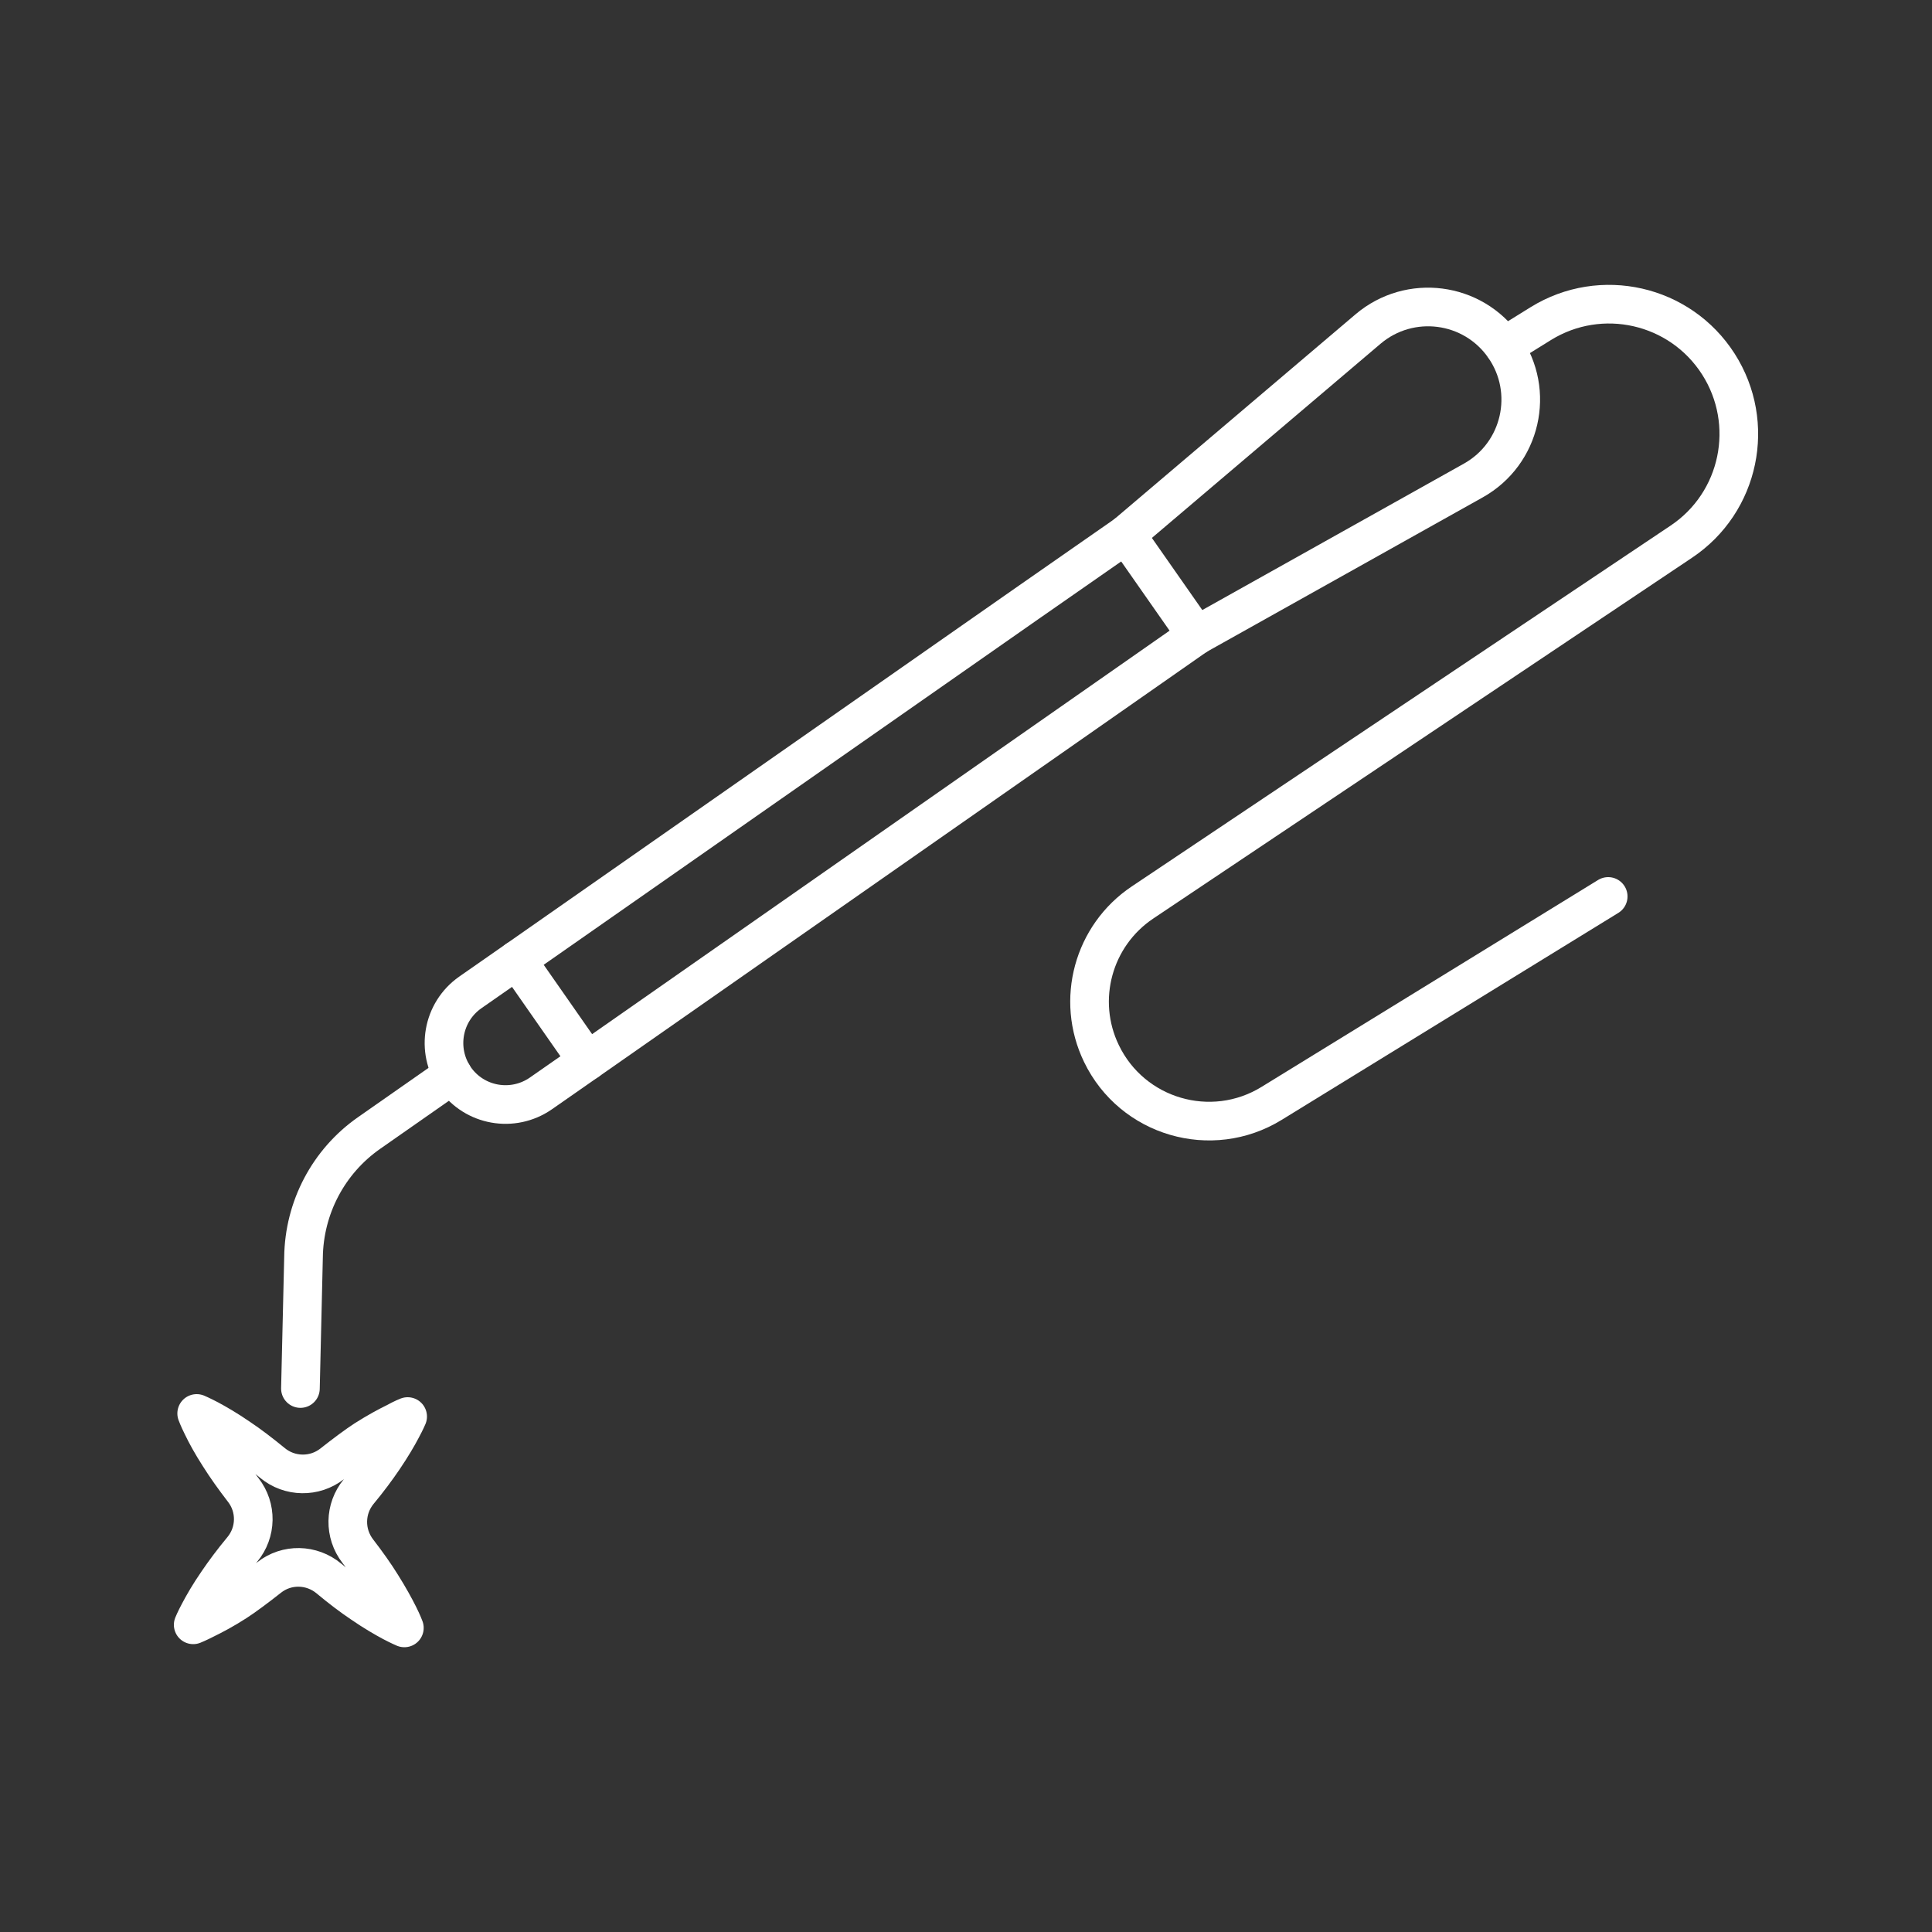
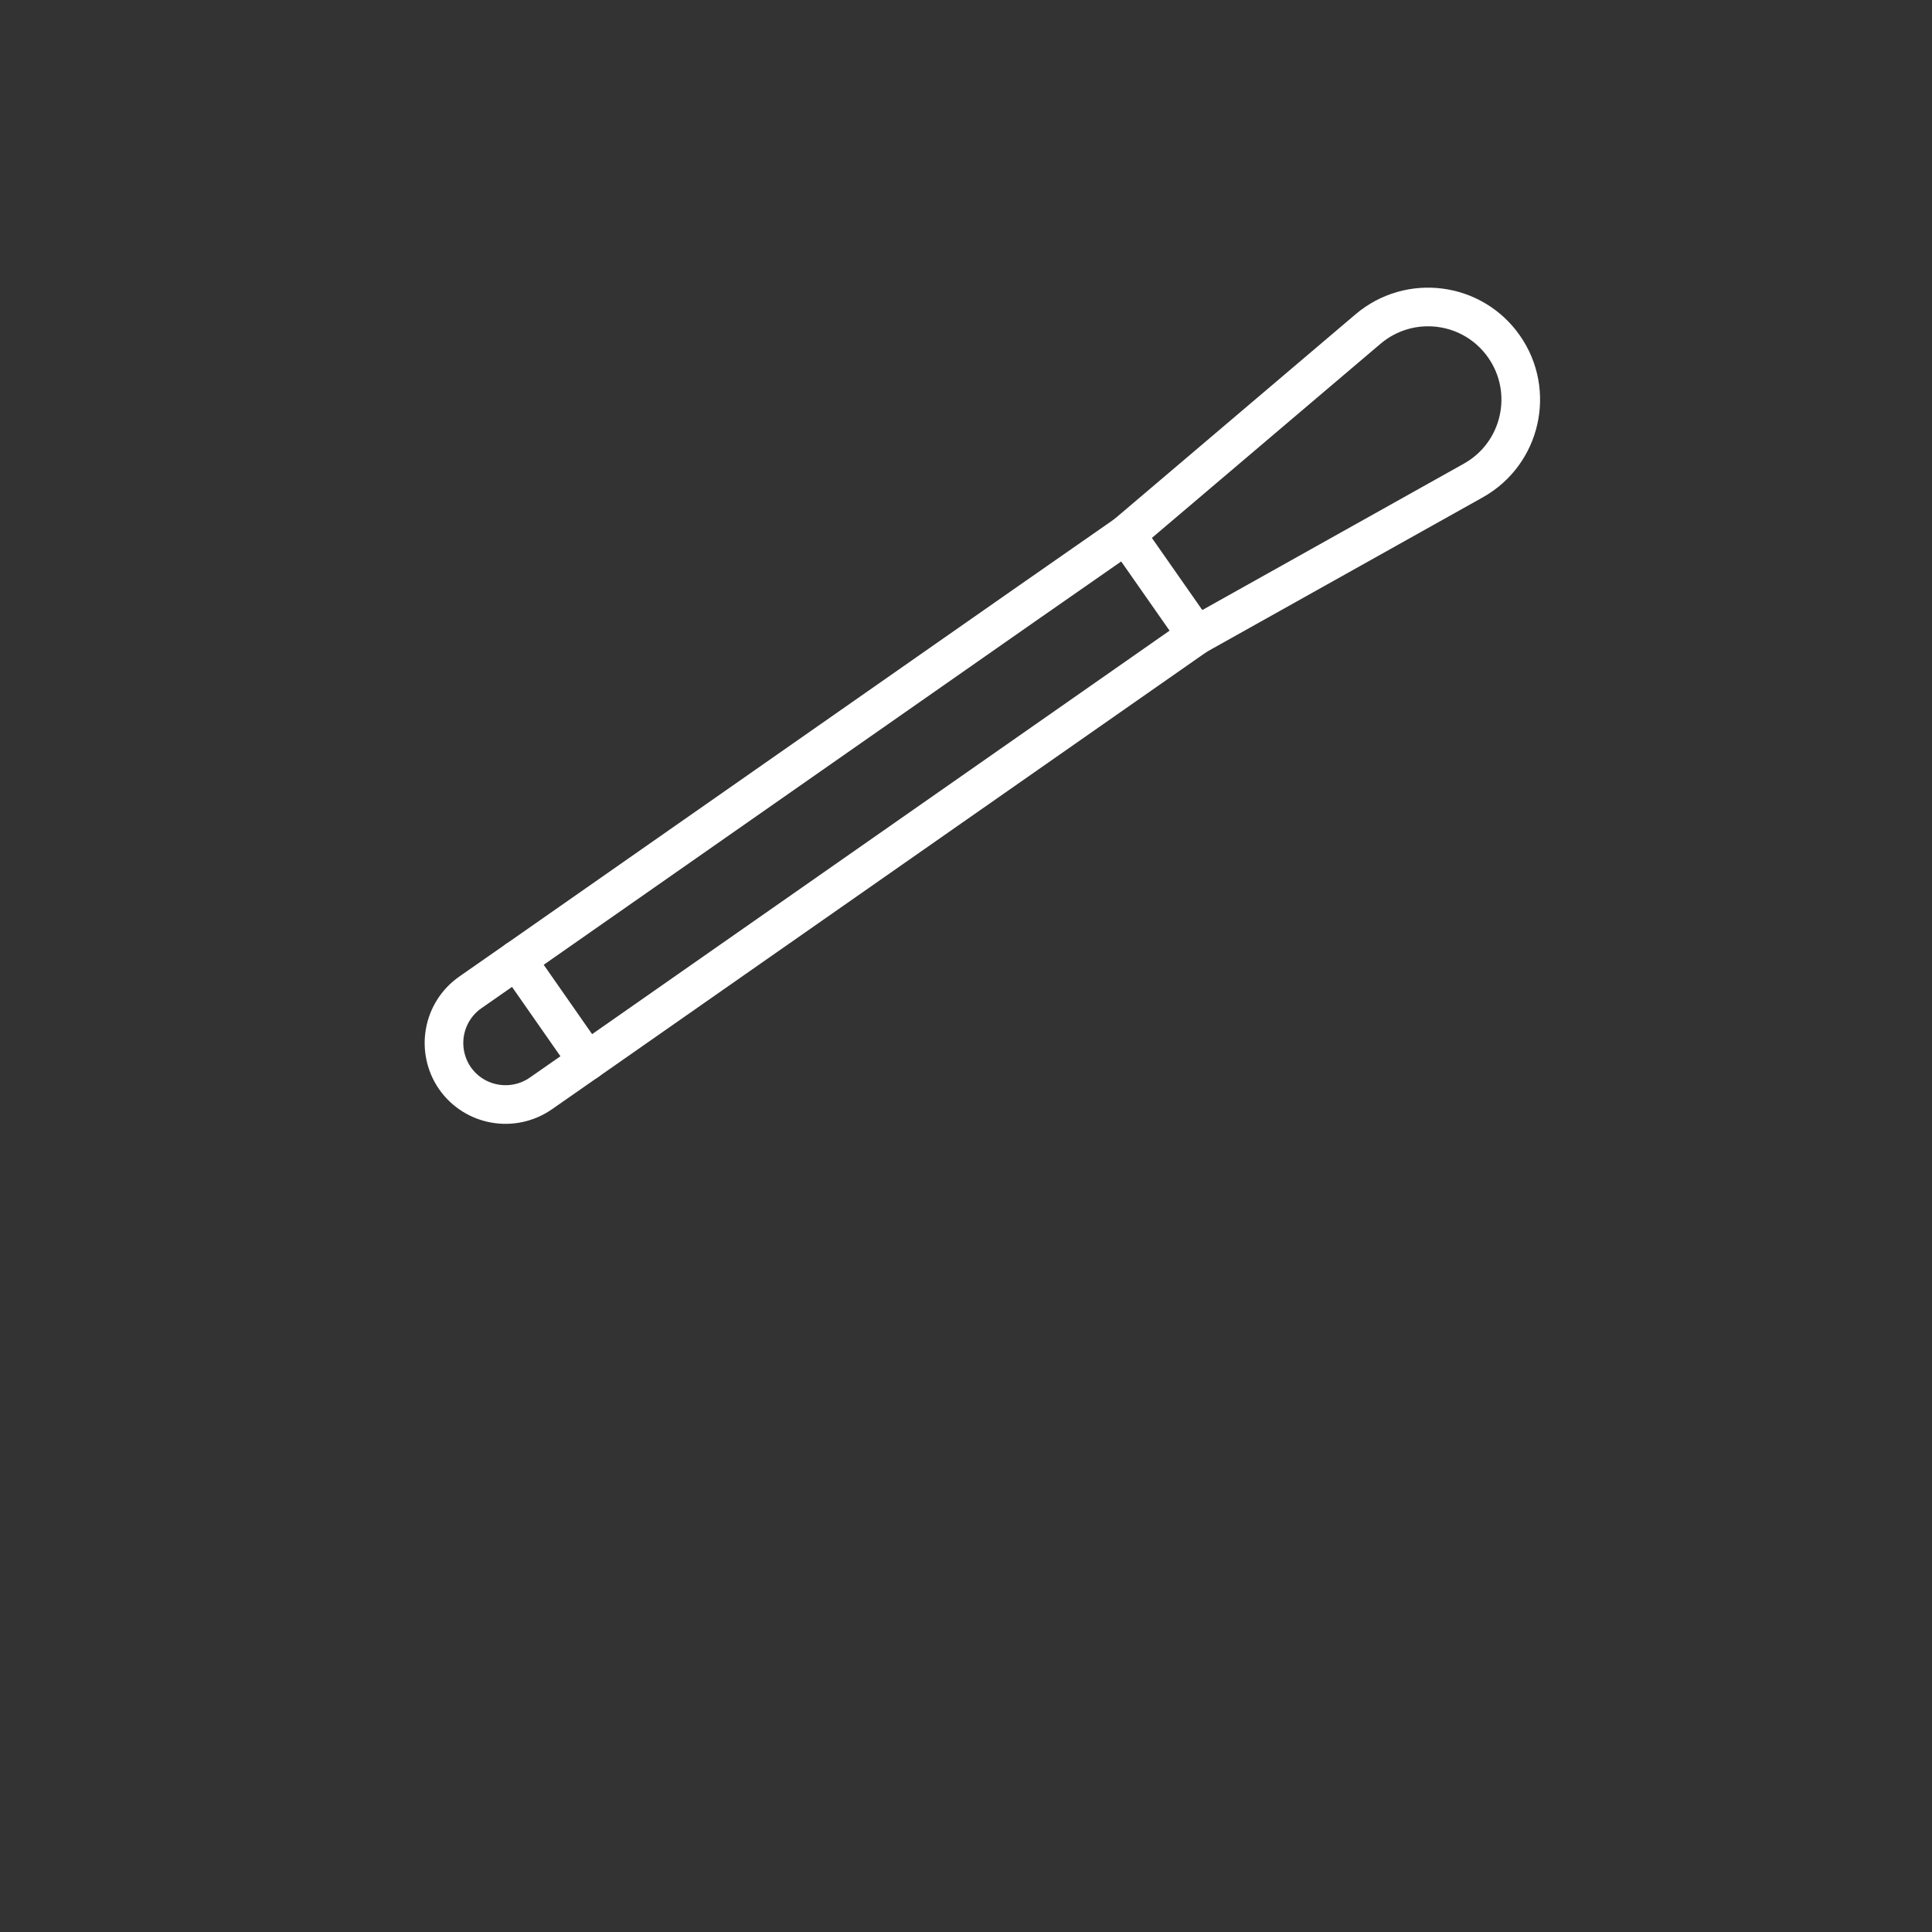
<svg xmlns="http://www.w3.org/2000/svg" version="1.1" id="レイヤー_1" x="0px" y="0px" viewBox="0 0 100 100" style="enable-background:new 0 0 100 100;" xml:space="preserve">
  <rect x="0" y="0" width="100" height="100" fill="#333333" stroke="none" />
  <style type="text/css">
	.st0{fill:none;stroke:#FFFFFF;stroke-width:2;stroke-linecap:round;stroke-linejoin:round;stroke-miterlimit:10;}
</style>
  <g id="XMLID_689_">
-     <path id="XMLID_1795_" class="st0" d="M21.1,73.32c0,0-0.1,0.24-0.31,0.63c-0.21,0.4-0.52,0.93-0.94,1.55   c-0.36,0.53-0.79,1.11-1.28,1.7c-0.74,0.89-0.76,2.17-0.05,3.09c0.47,0.61,0.89,1.2,1.23,1.75c0.39,0.62,0.69,1.17,0.89,1.57   c0.2,0.4,0.29,0.65,0.29,0.65s-0.24-0.1-0.64-0.31c-0.39-0.21-0.93-0.52-1.54-0.94c-0.54-0.36-1.13-0.81-1.73-1.31   c-0.89-0.74-2.18-0.77-3.09-0.05c-0.62,0.49-1.29,0.99-1.71,1.26c-0.62,0.4-1.17,0.69-1.58,0.89c-0.39,0.2-0.64,0.3-0.64,0.3   s0.1-0.25,0.31-0.64c0.21-0.4,0.52-0.94,0.94-1.55c0.36-0.53,0.79-1.11,1.29-1.71c0.74-0.89,0.76-2.17,0.05-3.08   c-0.47-0.61-0.89-1.2-1.23-1.74c-0.4-0.62-0.7-1.17-0.89-1.57c-0.2-0.4-0.29-0.65-0.29-0.65s0.24,0.1,0.64,0.31   c0.39,0.21,0.93,0.52,1.54,0.94c0.54,0.36,1.13,0.81,1.74,1.31c0.89,0.74,2.18,0.76,3.09,0.05c0.62-0.49,1.29-0.99,1.71-1.26   c0.63-0.4,1.17-0.69,1.58-0.89C20.86,73.41,21.1,73.32,21.1,73.32z" />
    <g id="XMLID_825_">
      <g id="XMLID_688_">
        <polyline id="XMLID_1803_" class="st0" points="61.93,32.89 30.4,54.92 26.75,49.69 53.24,31.18 58.28,27.67    " />
        <path id="XMLID_1793_" class="st0" d="M26.75,49.69l-2.41,1.68c-1.44,1.01-1.79,2.99-0.79,4.44c1.01,1.44,2.99,1.79,4.44,0.79     l2.41-1.68" />
-         <path id="XMLID_1792_" class="st0" d="M23.43,55.62l-4.32,3.02c-2.11,1.47-3.37,3.87-3.4,6.44l-0.16,6.79" />
        <path id="XMLID_428_" class="st0" d="M58.28,27.67l3.65,5.22l14.33-8.02c2.48-1.39,3.21-4.61,1.59-6.93l0,0     c-1.62-2.32-4.88-2.74-7.04-0.91L58.28,27.67z" />
      </g>
-       <path id="XMLID_690_" class="st0" d="M77.85,17.93l1.9-1.18c3.12-1.93,7.21-1,9.19,2.09v0c1.97,3.08,1.12,7.17-1.92,9.2    L59.14,46.71c-2.56,1.71-3.47,5.05-2.13,7.82v0c1.59,3.3,5.69,4.5,8.81,2.58L83.24,46.4" />
    </g>
  </g>
</svg>